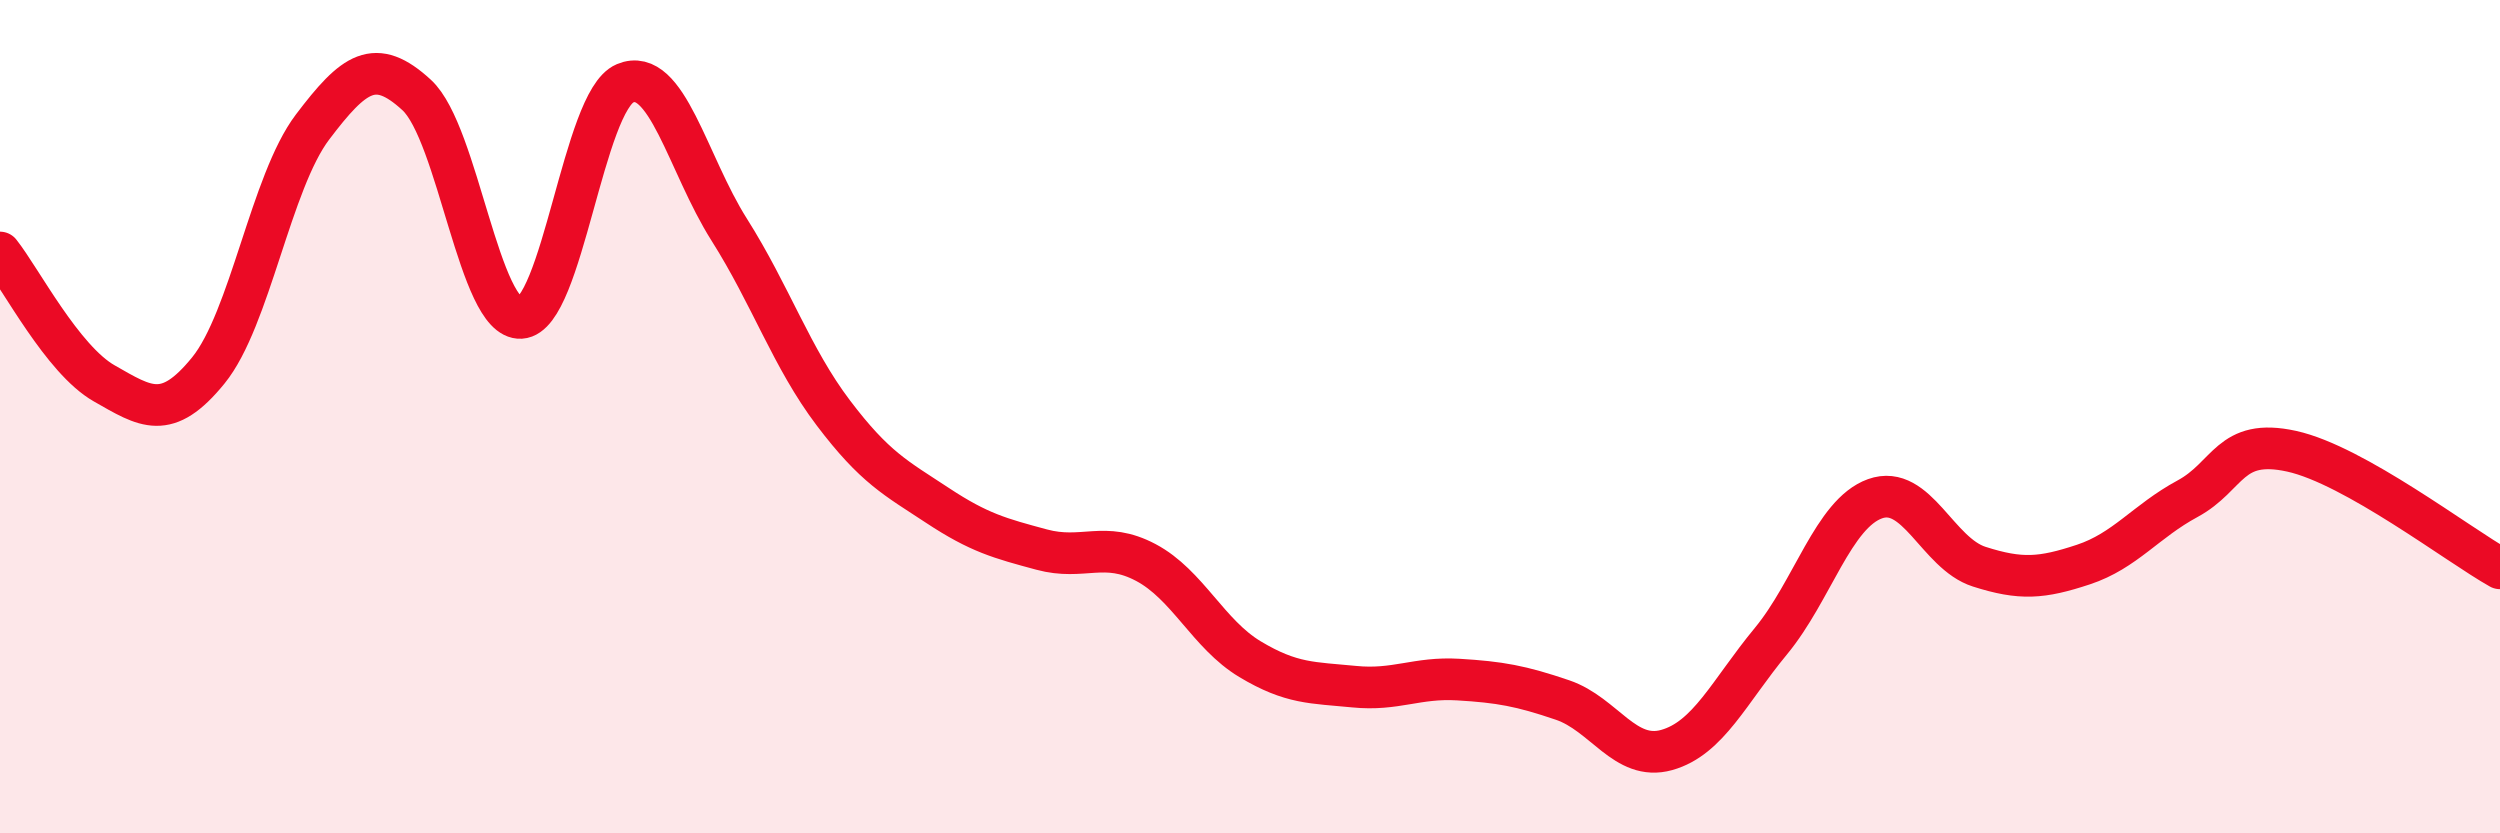
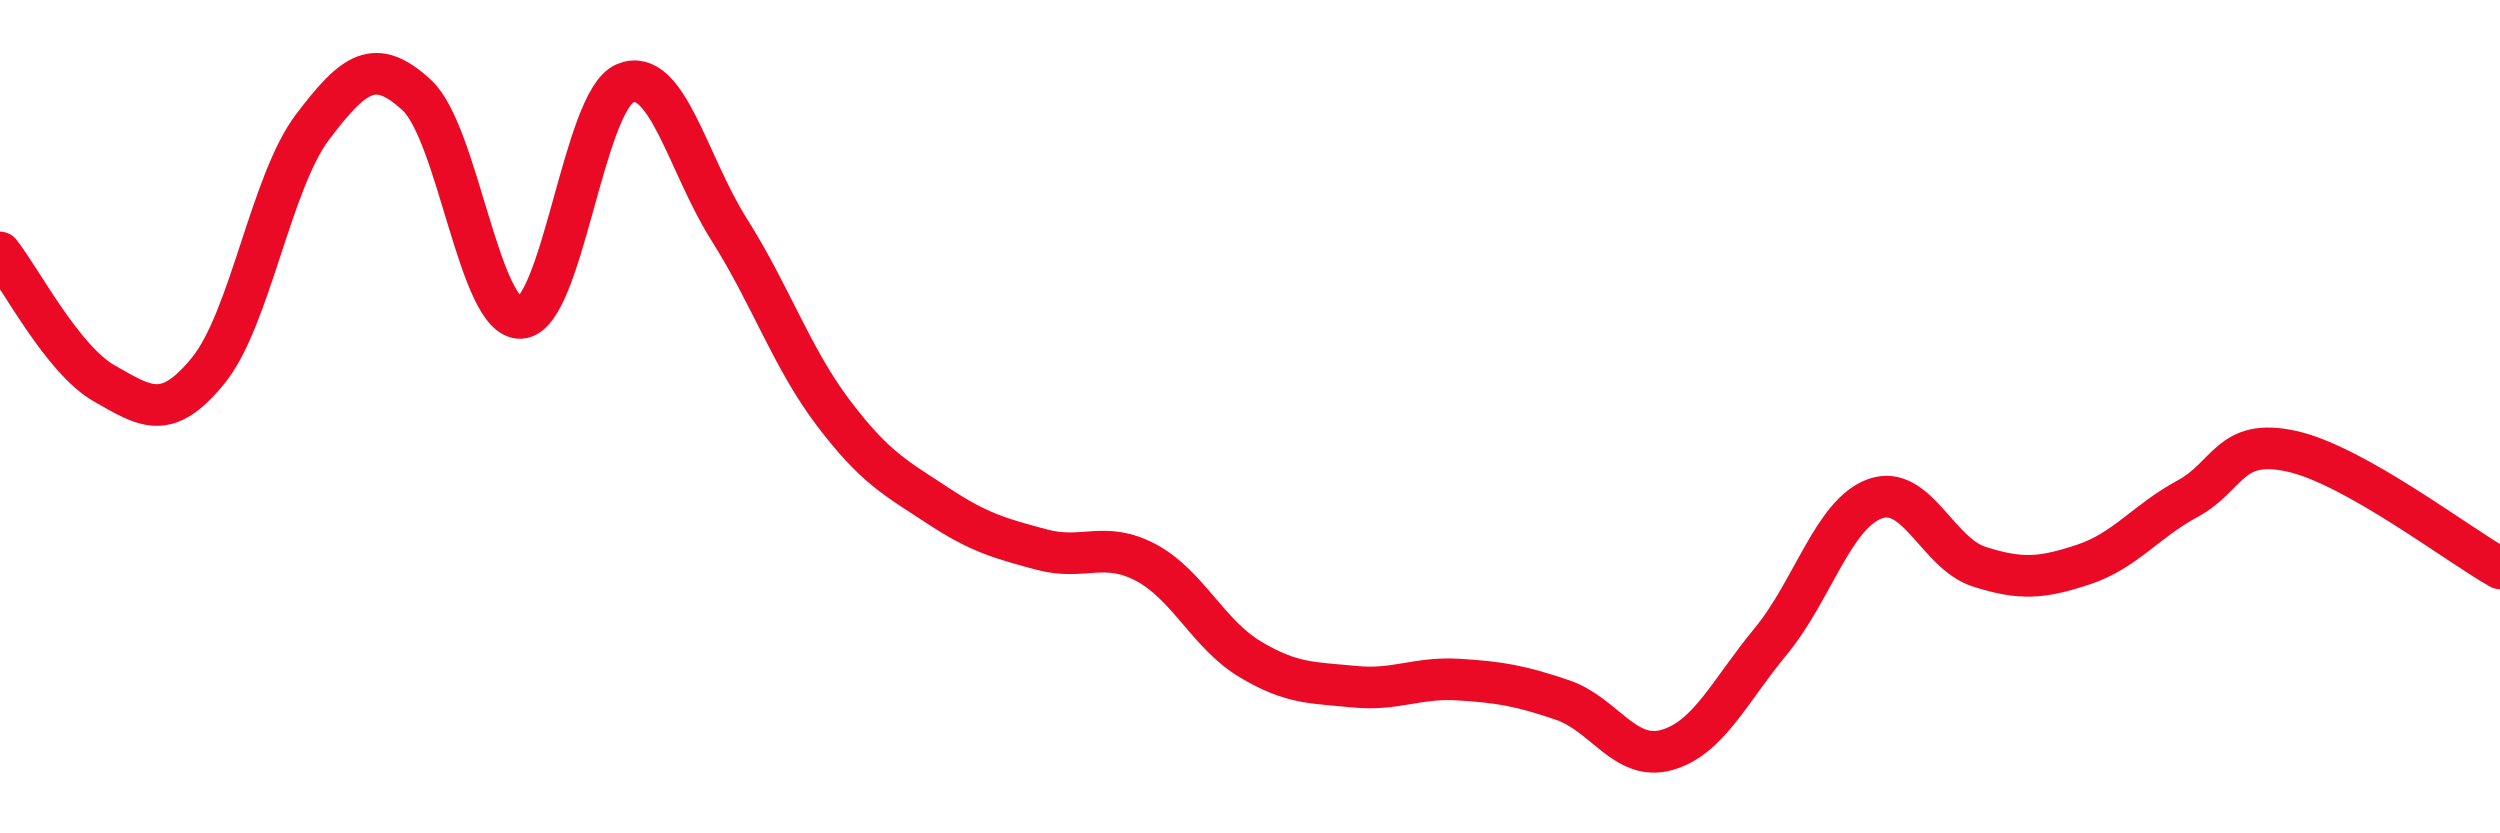
<svg xmlns="http://www.w3.org/2000/svg" width="60" height="20" viewBox="0 0 60 20">
-   <path d="M 0,6.06 C 0.5,6.69 1.5,8.63 2.5,9.2 C 3.5,9.77 4,10.12 5,8.89 C 6,7.66 6.5,4.37 7.5,3.05 C 8.5,1.73 9,1.36 10,2.28 C 11,3.2 11.5,7.69 12.5,7.63 C 13.5,7.57 14,2.42 15,2 C 16,1.58 16.5,3.93 17.5,5.51 C 18.5,7.09 19,8.59 20,9.91 C 21,11.23 21.5,11.47 22.5,12.13 C 23.5,12.79 24,12.92 25,13.19 C 26,13.46 26.5,12.97 27.5,13.5 C 28.5,14.03 29,15.22 30,15.82 C 31,16.42 31.5,16.38 32.5,16.48 C 33.5,16.58 34,16.25 35,16.31 C 36,16.37 36.5,16.46 37.5,16.8 C 38.5,17.14 39,18.28 40,18 C 41,17.72 41.5,16.6 42.5,15.39 C 43.5,14.18 44,12.33 45,11.97 C 46,11.61 46.5,13.28 47.5,13.6 C 48.5,13.92 49,13.88 50,13.55 C 51,13.22 51.5,12.51 52.5,11.97 C 53.5,11.43 53.5,10.5 55,10.83 C 56.5,11.16 59,13.08 60,13.64L60 20L0 20Z" fill="#EB0A25" opacity="0.1" stroke-linecap="round" stroke-linejoin="round" />
  <path d="M 0,6.06 C 0.5,6.69 1.5,8.63 2.5,9.2 C 3.5,9.77 4,10.12 5,8.89 C 6,7.66 6.5,4.37 7.5,3.05 C 8.5,1.73 9,1.36 10,2.28 C 11,3.2 11.5,7.69 12.5,7.63 C 13.5,7.57 14,2.42 15,2 C 16,1.58 16.5,3.93 17.5,5.51 C 18.5,7.09 19,8.59 20,9.91 C 21,11.23 21.5,11.47 22.5,12.13 C 23.5,12.79 24,12.92 25,13.19 C 26,13.46 26.5,12.97 27.5,13.5 C 28.5,14.03 29,15.22 30,15.82 C 31,16.42 31.5,16.38 32.5,16.48 C 33.5,16.58 34,16.25 35,16.31 C 36,16.37 36.5,16.46 37.5,16.8 C 38.5,17.14 39,18.28 40,18 C 41,17.72 41.5,16.6 42.5,15.39 C 43.5,14.18 44,12.33 45,11.97 C 46,11.61 46.5,13.28 47.5,13.6 C 48.5,13.92 49,13.88 50,13.55 C 51,13.22 51.5,12.51 52.5,11.97 C 53.5,11.43 53.5,10.5 55,10.83 C 56.5,11.16 59,13.08 60,13.64" stroke="#EB0A25" stroke-width="1" fill="none" stroke-linecap="round" stroke-linejoin="round" />
</svg>